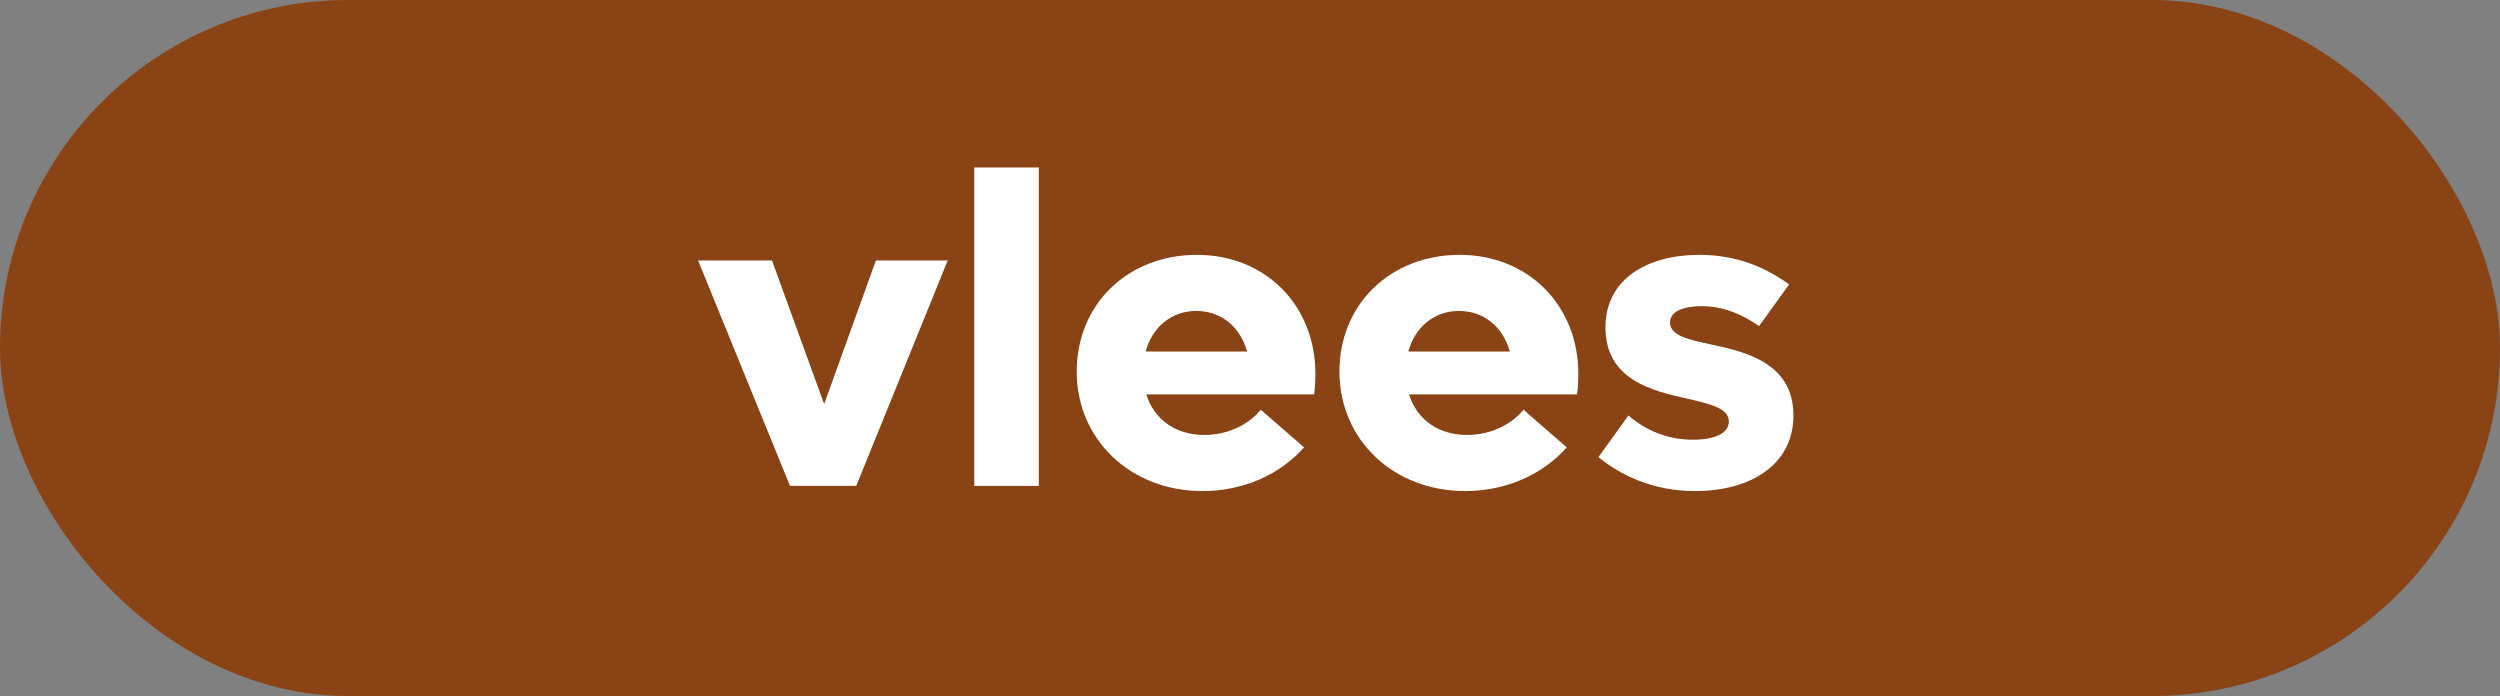
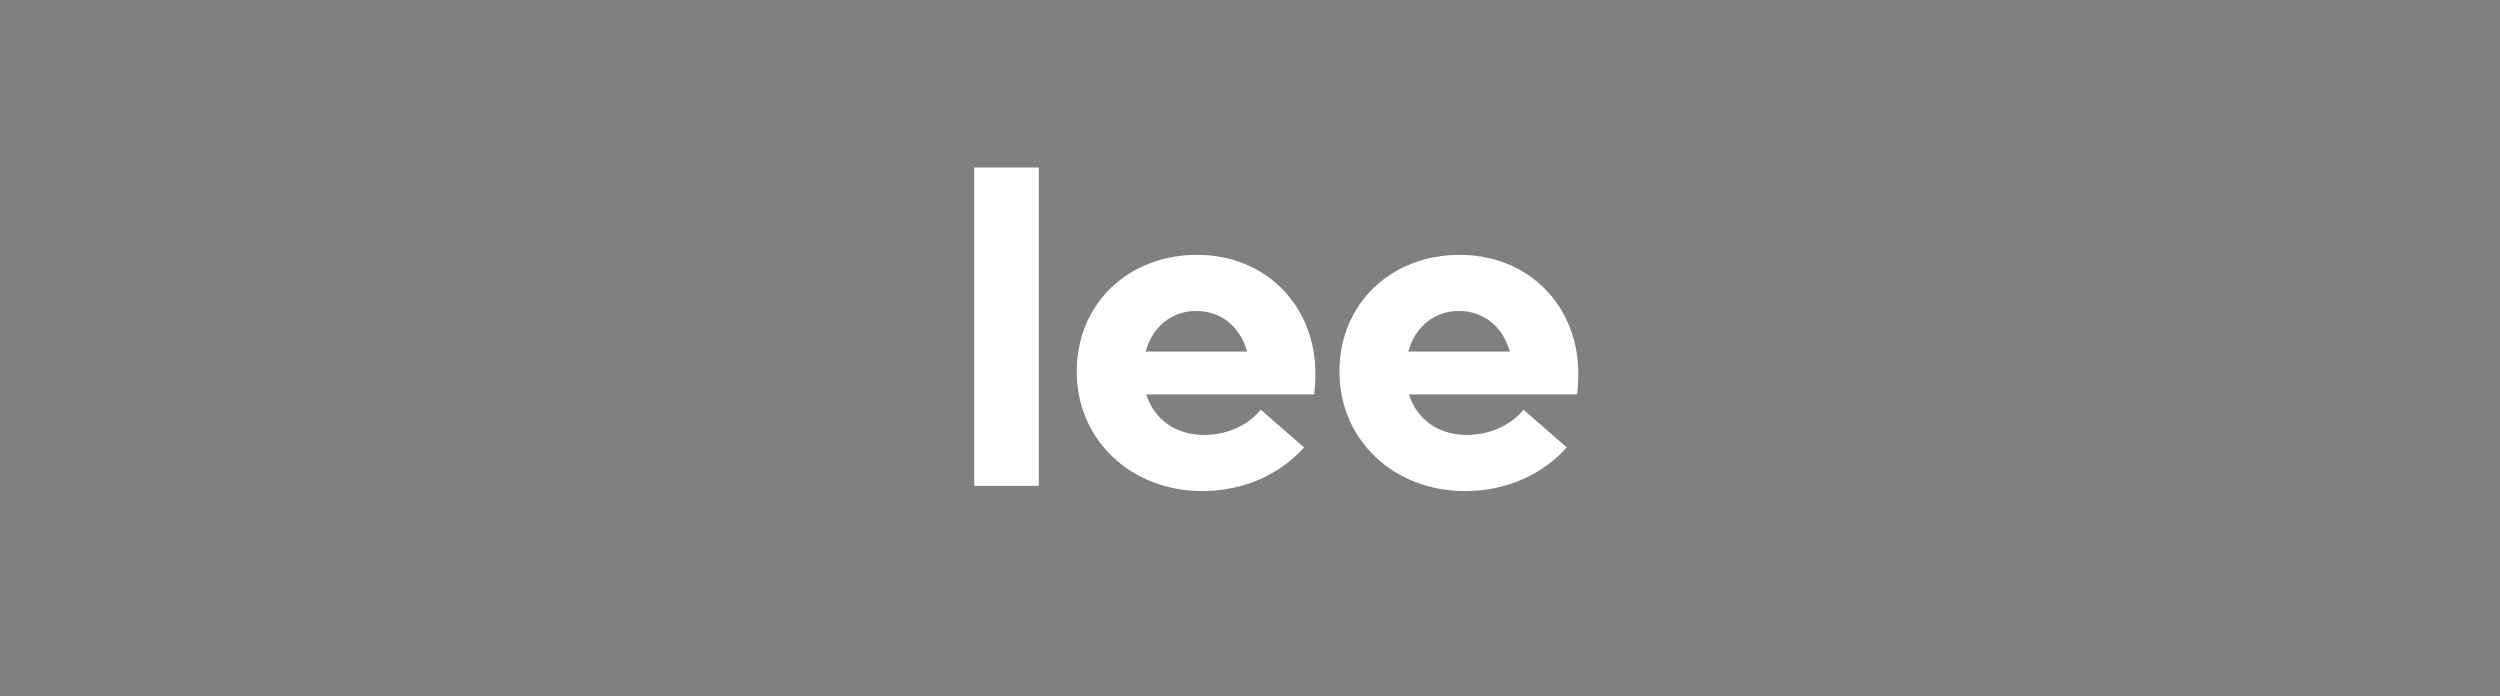
<svg xmlns="http://www.w3.org/2000/svg" id="Laag_2" data-name="Laag 2" viewBox="0 0 120.76 33.62">
  <rect x="0" y="0" width="120.76" height="33.62" fill="#808080" stroke="none" />
  <defs>
    <style>
      .cls-1 {
        fill: #fff;
      }

      .cls-1, .cls-2 {
        stroke-width: 0px;
      }

      .cls-2 {
        fill: #894315;
      }
    </style>
  </defs>
  <g id="Laag_1-2" data-name="Laag 1">
    <g>
-       <rect class="cls-2" x="0" y="0" width="120.76" height="33.62" rx="16.81" ry="16.81" />
      <g>
-         <path class="cls-1" d="M45.78,12.58l-4.42,10.89h-3.2l-4.44-10.89h3.57l2.52,6.94,2.5-6.94h3.48Z" />
        <path class="cls-1" d="M47.06,8.09h3.12v15.38h-3.12v-15.38Z" />
        <path class="cls-1" d="M63.49,19.05h-8.12c.38,1.22,1.43,1.96,2.8,1.96,1.24,0,2.22-.58,2.73-1.22l2.09,1.82c-1.15,1.3-2.91,2.11-4.91,2.11-3.46,0-6.07-2.48-6.07-5.77s2.5-5.64,5.81-5.64,5.72,2.44,5.72,5.75c0,.3-.02.71-.06.98ZM55.35,16.98h4.89c-.34-1.22-1.28-1.96-2.46-1.96s-2.12.77-2.44,1.96Z" />
        <path class="cls-1" d="M76.18,19.05h-8.12c.38,1.22,1.43,1.96,2.8,1.96,1.24,0,2.22-.58,2.73-1.22l2.09,1.82c-1.15,1.3-2.91,2.11-4.91,2.11-3.46,0-6.07-2.48-6.07-5.77s2.5-5.64,5.81-5.64,5.73,2.44,5.73,5.75c0,.3-.02.71-.06.98ZM68.04,16.98h4.89c-.34-1.22-1.28-1.96-2.46-1.96s-2.12.77-2.44,1.96Z" />
-         <path class="cls-1" d="M77.21,22.08l1.45-2.01c.83.71,1.86,1.17,3.12,1.17,1.03,0,1.73-.3,1.73-.88,0-.62-.83-.83-1.94-1.09-1.73-.38-4.02-.9-4.02-3.46,0-2.35,2.05-3.5,4.53-3.5,1.92,0,3.31.68,4.34,1.43l-1.45,2.01c-.81-.56-1.71-.96-2.78-.96-.83,0-1.52.23-1.52.79,0,.62.83.81,1.94,1.05,1.71.36,4.02.9,4.02,3.44,0,2.39-2.09,3.65-4.74,3.65-2.07,0-3.61-.77-4.68-1.64Z" />
      </g>
    </g>
  </g>
</svg>